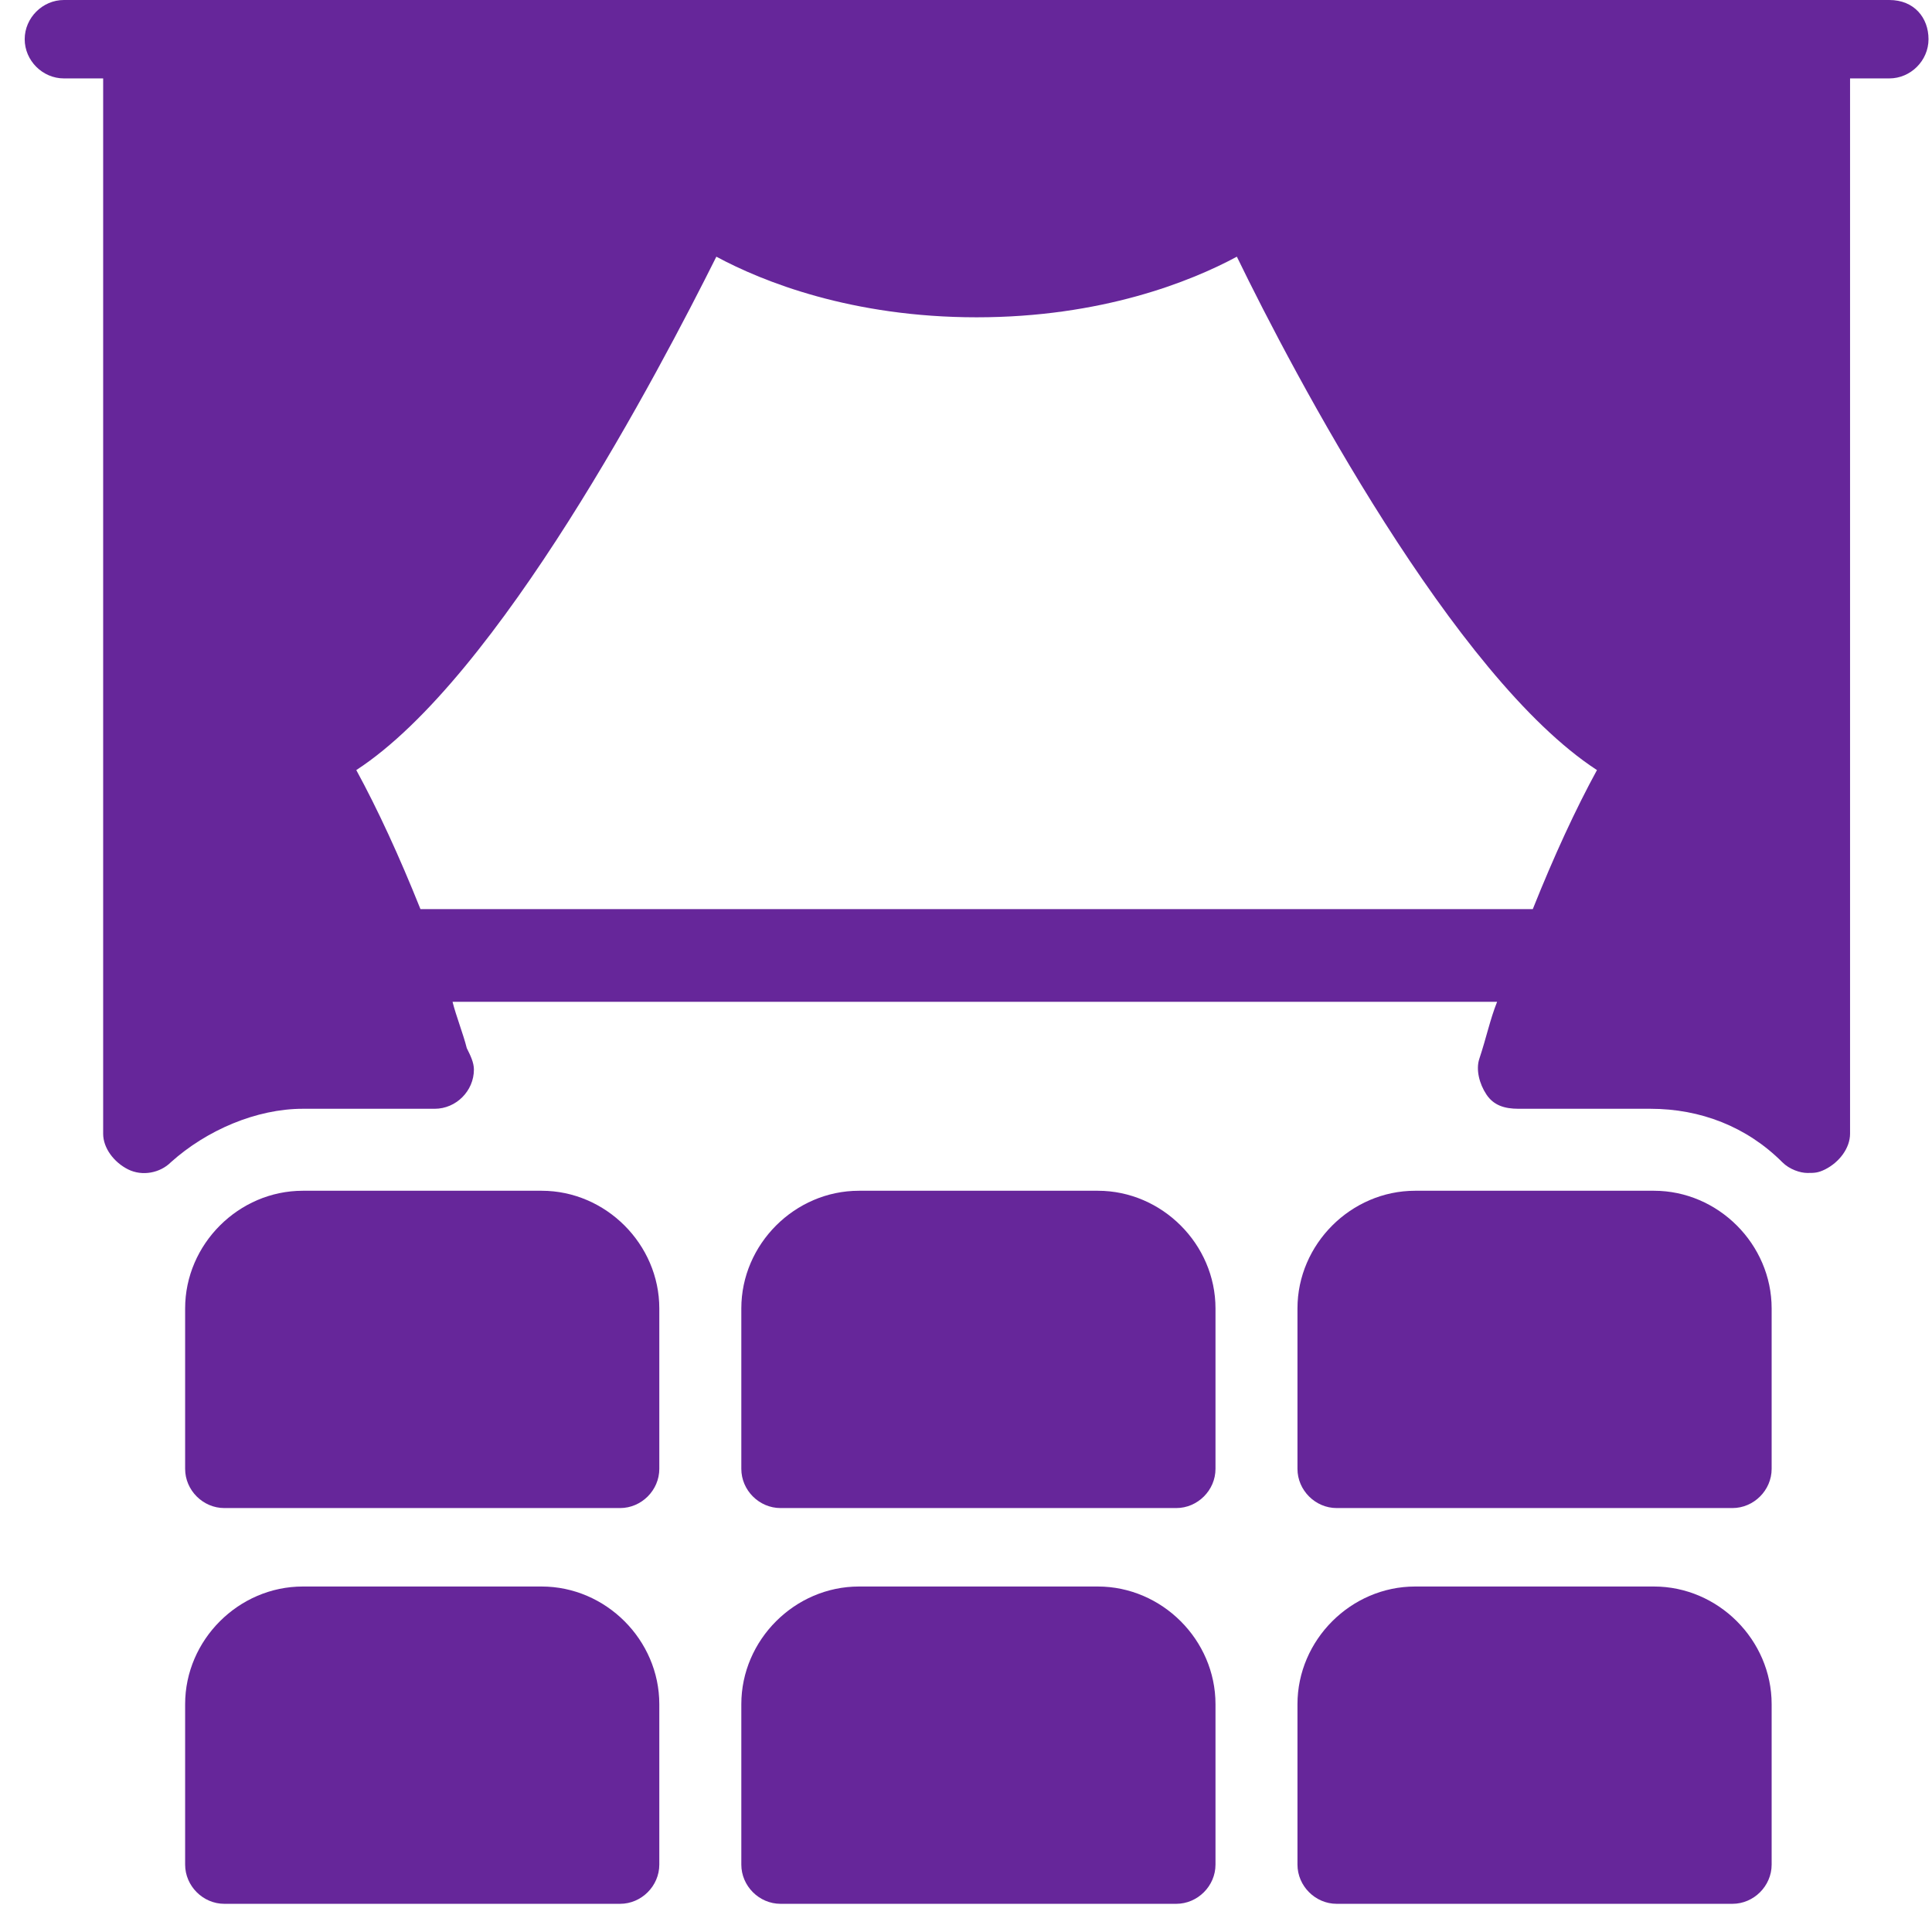
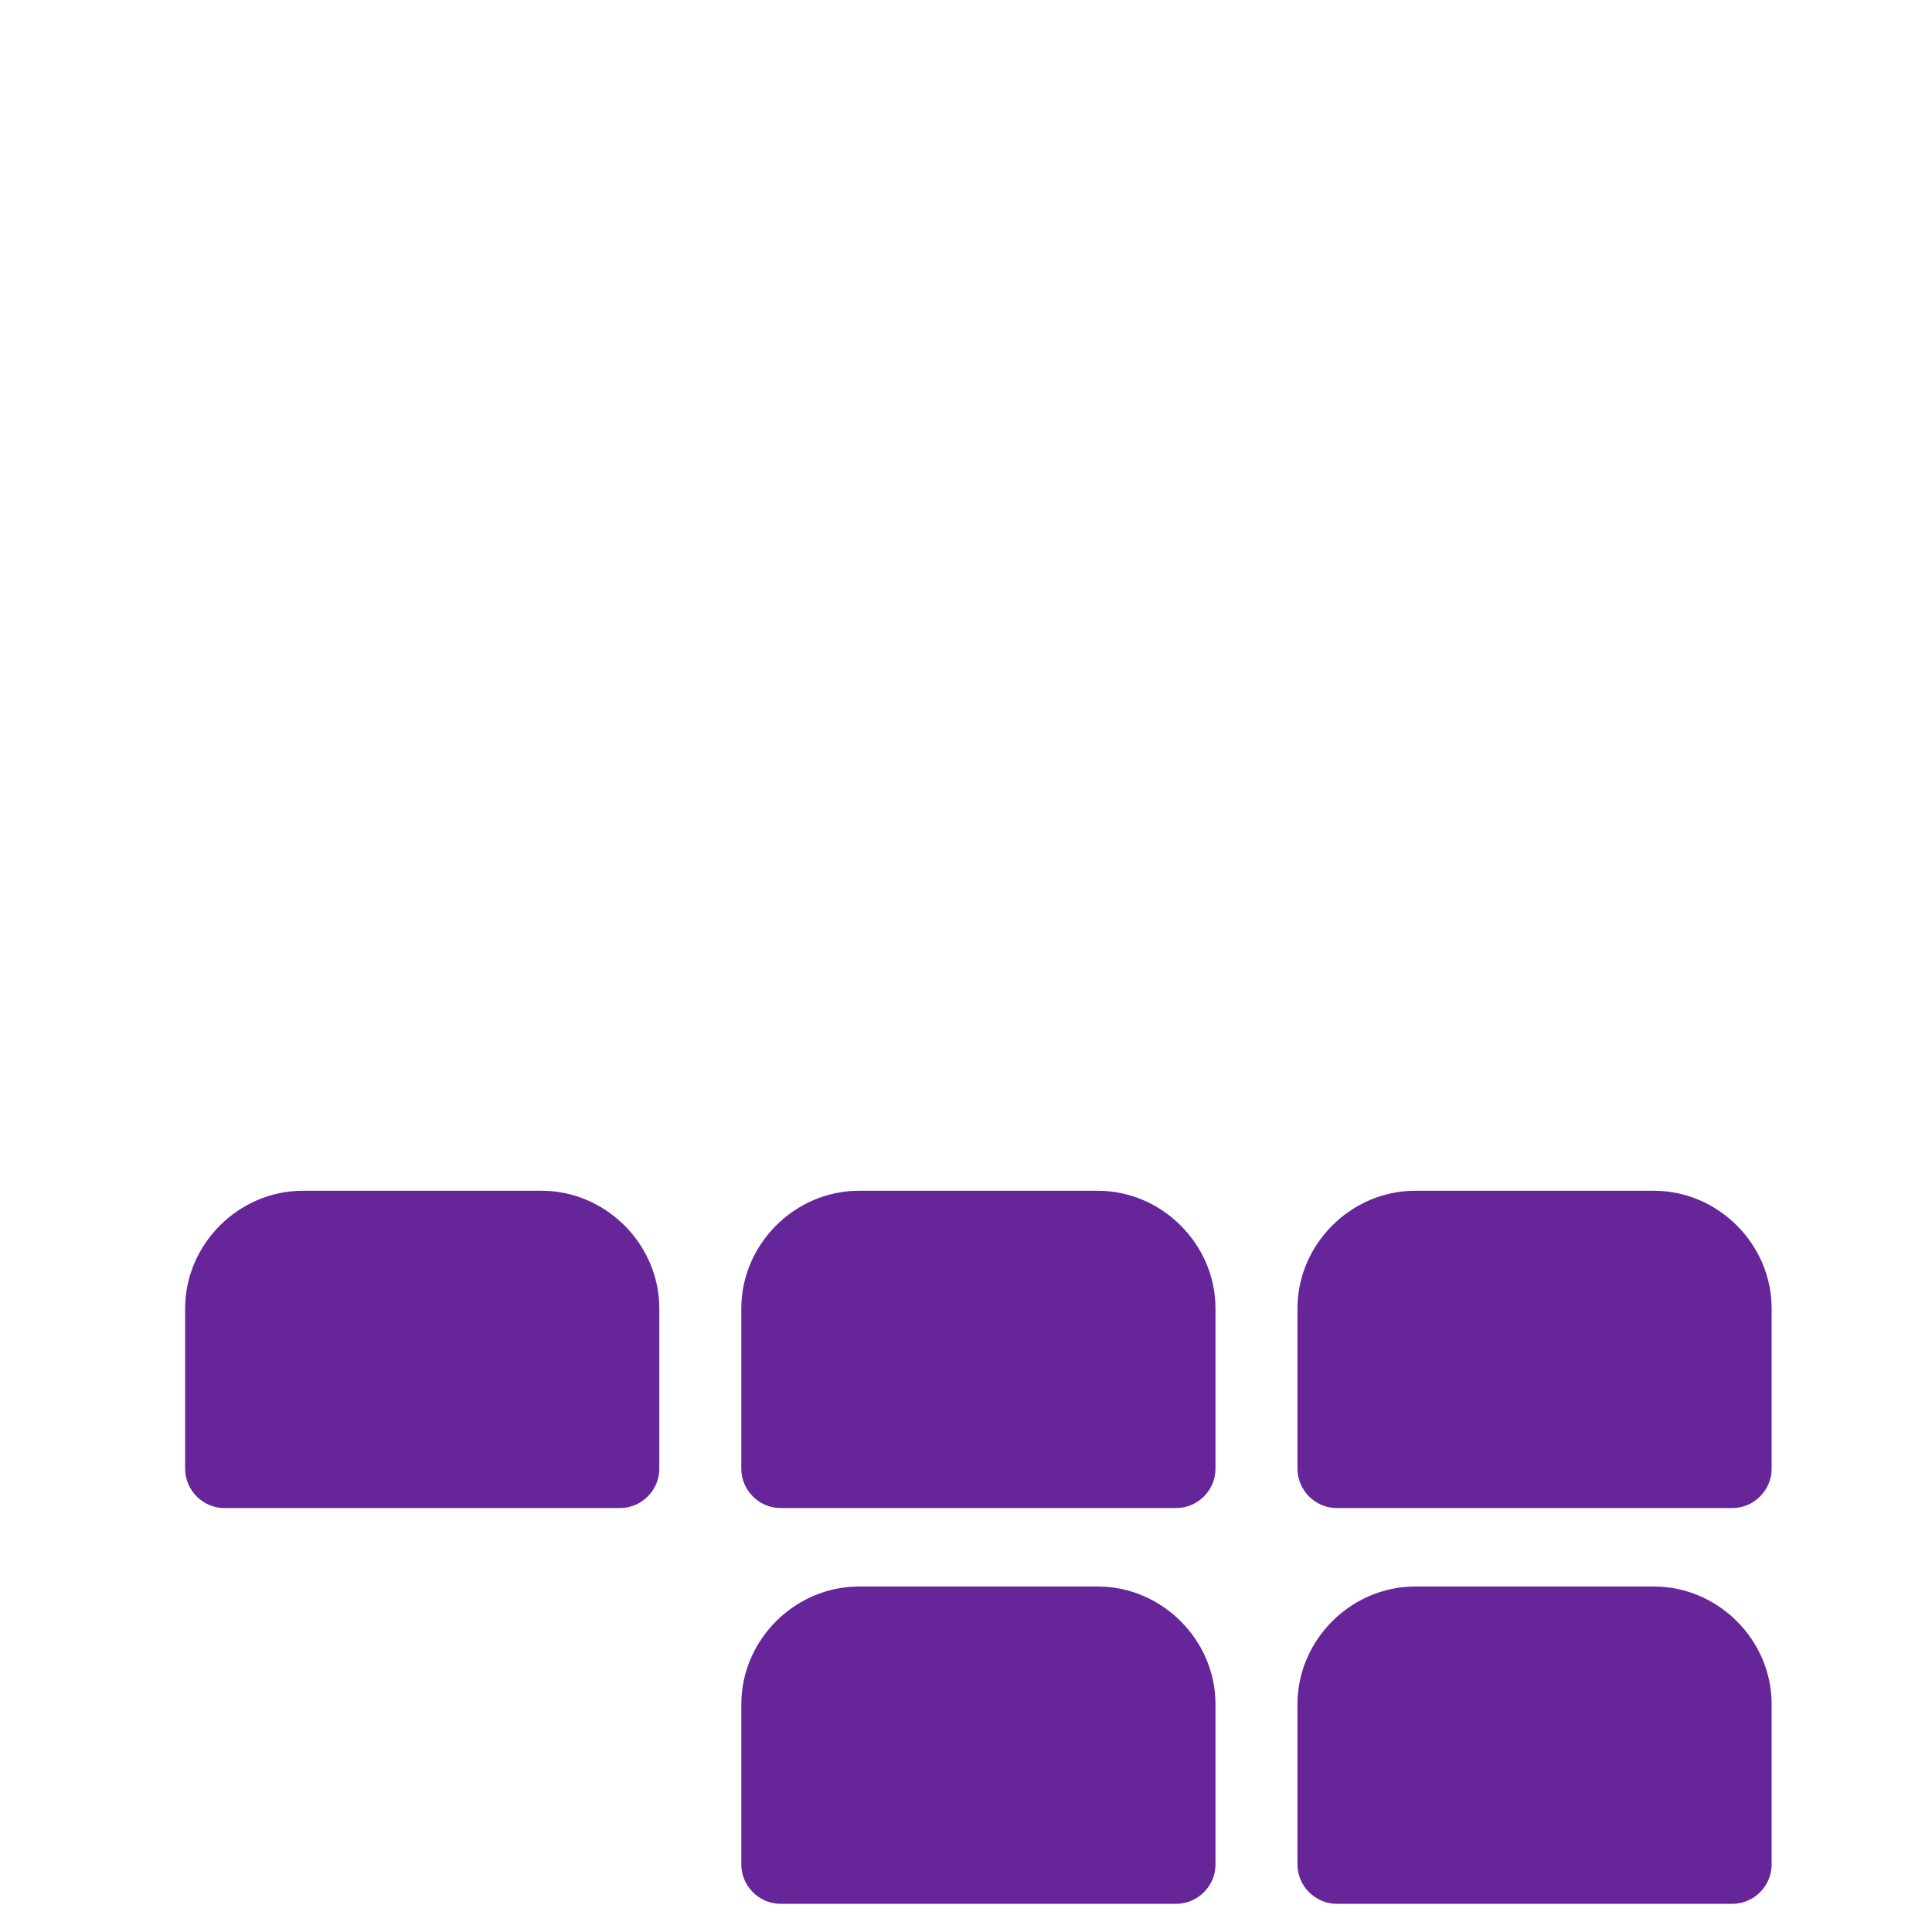
<svg xmlns="http://www.w3.org/2000/svg" width="51" height="51" viewBox="0 0 51 51" fill="none">
  <path d="M28.98 41.88H22.674C20.98 41.88 19.569 43.291 19.569 44.986V49.221C19.569 49.785 20.039 50.256 20.604 50.256H31.05C31.615 50.256 32.086 49.785 32.086 49.221V44.986C32.086 43.291 30.674 41.88 28.98 41.88Z" fill="#66269A" />
-   <path d="M14.298 41.88H7.993C6.299 41.88 4.887 43.291 4.887 44.986V49.221C4.887 49.785 5.358 50.256 5.922 50.256H16.369C16.933 50.256 17.404 49.785 17.404 49.221V44.986C17.404 43.291 15.992 41.88 14.298 41.88Z" fill="#66269A" />
  <path d="M43.661 41.88H37.356C35.662 41.88 34.25 43.291 34.25 44.986V49.221C34.25 49.785 34.721 50.256 35.285 50.256H45.732C46.296 50.256 46.767 49.785 46.767 49.221V44.986C46.767 43.291 45.355 41.88 43.661 41.88Z" fill="#66269A" />
  <path d="M28.98 31.433H22.674C20.98 31.433 19.569 32.845 19.569 34.539V38.774C19.569 39.339 20.039 39.809 20.604 39.809H31.05C31.615 39.809 32.086 39.339 32.086 38.774V34.539C32.086 32.845 30.674 31.433 28.98 31.433Z" fill="#66269A" />
  <path d="M14.298 31.433H7.993C6.299 31.433 4.887 32.845 4.887 34.539V38.774C4.887 39.339 5.358 39.809 5.922 39.809H16.369C16.933 39.809 17.404 39.339 17.404 38.774V34.539C17.404 32.845 15.992 31.433 14.298 31.433Z" fill="#66269A" />
  <path d="M43.661 31.433H37.356C35.662 31.433 34.25 32.845 34.25 34.539V38.774C34.25 39.339 34.721 39.809 35.285 39.809H45.732C46.296 39.809 46.767 39.339 46.767 38.774V34.539C46.767 32.845 45.355 31.433 43.661 31.433Z" fill="#66269A" />
-   <path d="M49.873 0H1.687C1.123 0 0.652 0.471 0.652 1.035C0.652 1.6 1.123 2.07 1.687 2.07H2.723V29.928C2.723 30.304 3.005 30.68 3.381 30.869C3.758 31.057 4.228 30.963 4.511 30.68C5.452 29.834 6.769 29.269 7.993 29.269H11.475C12.04 29.269 12.51 28.798 12.51 28.234C12.51 28.045 12.416 27.857 12.322 27.669C12.228 27.293 12.04 26.822 11.946 26.445H39.52C39.332 26.916 39.238 27.387 39.05 27.951C38.956 28.234 39.05 28.61 39.238 28.892C39.426 29.175 39.709 29.269 40.085 29.269H43.567C44.885 29.269 46.108 29.739 47.049 30.68C47.237 30.869 47.52 30.963 47.708 30.963C47.896 30.963 47.99 30.963 48.179 30.869C48.555 30.68 48.837 30.304 48.837 29.928V2.07H49.873C50.437 2.07 50.908 1.6 50.908 1.035C50.908 0.471 50.532 0 49.873 0ZM11.099 23.998C10.534 22.587 9.969 21.363 9.405 20.328C13.169 17.881 17.404 9.788 18.91 6.776C20.133 7.435 22.486 8.376 25.78 8.376C29.074 8.376 31.427 7.435 32.65 6.776C34.156 9.882 38.391 17.881 42.156 20.328C41.591 21.363 41.026 22.587 40.462 23.998H11.099Z" fill="#66269A" />
</svg>